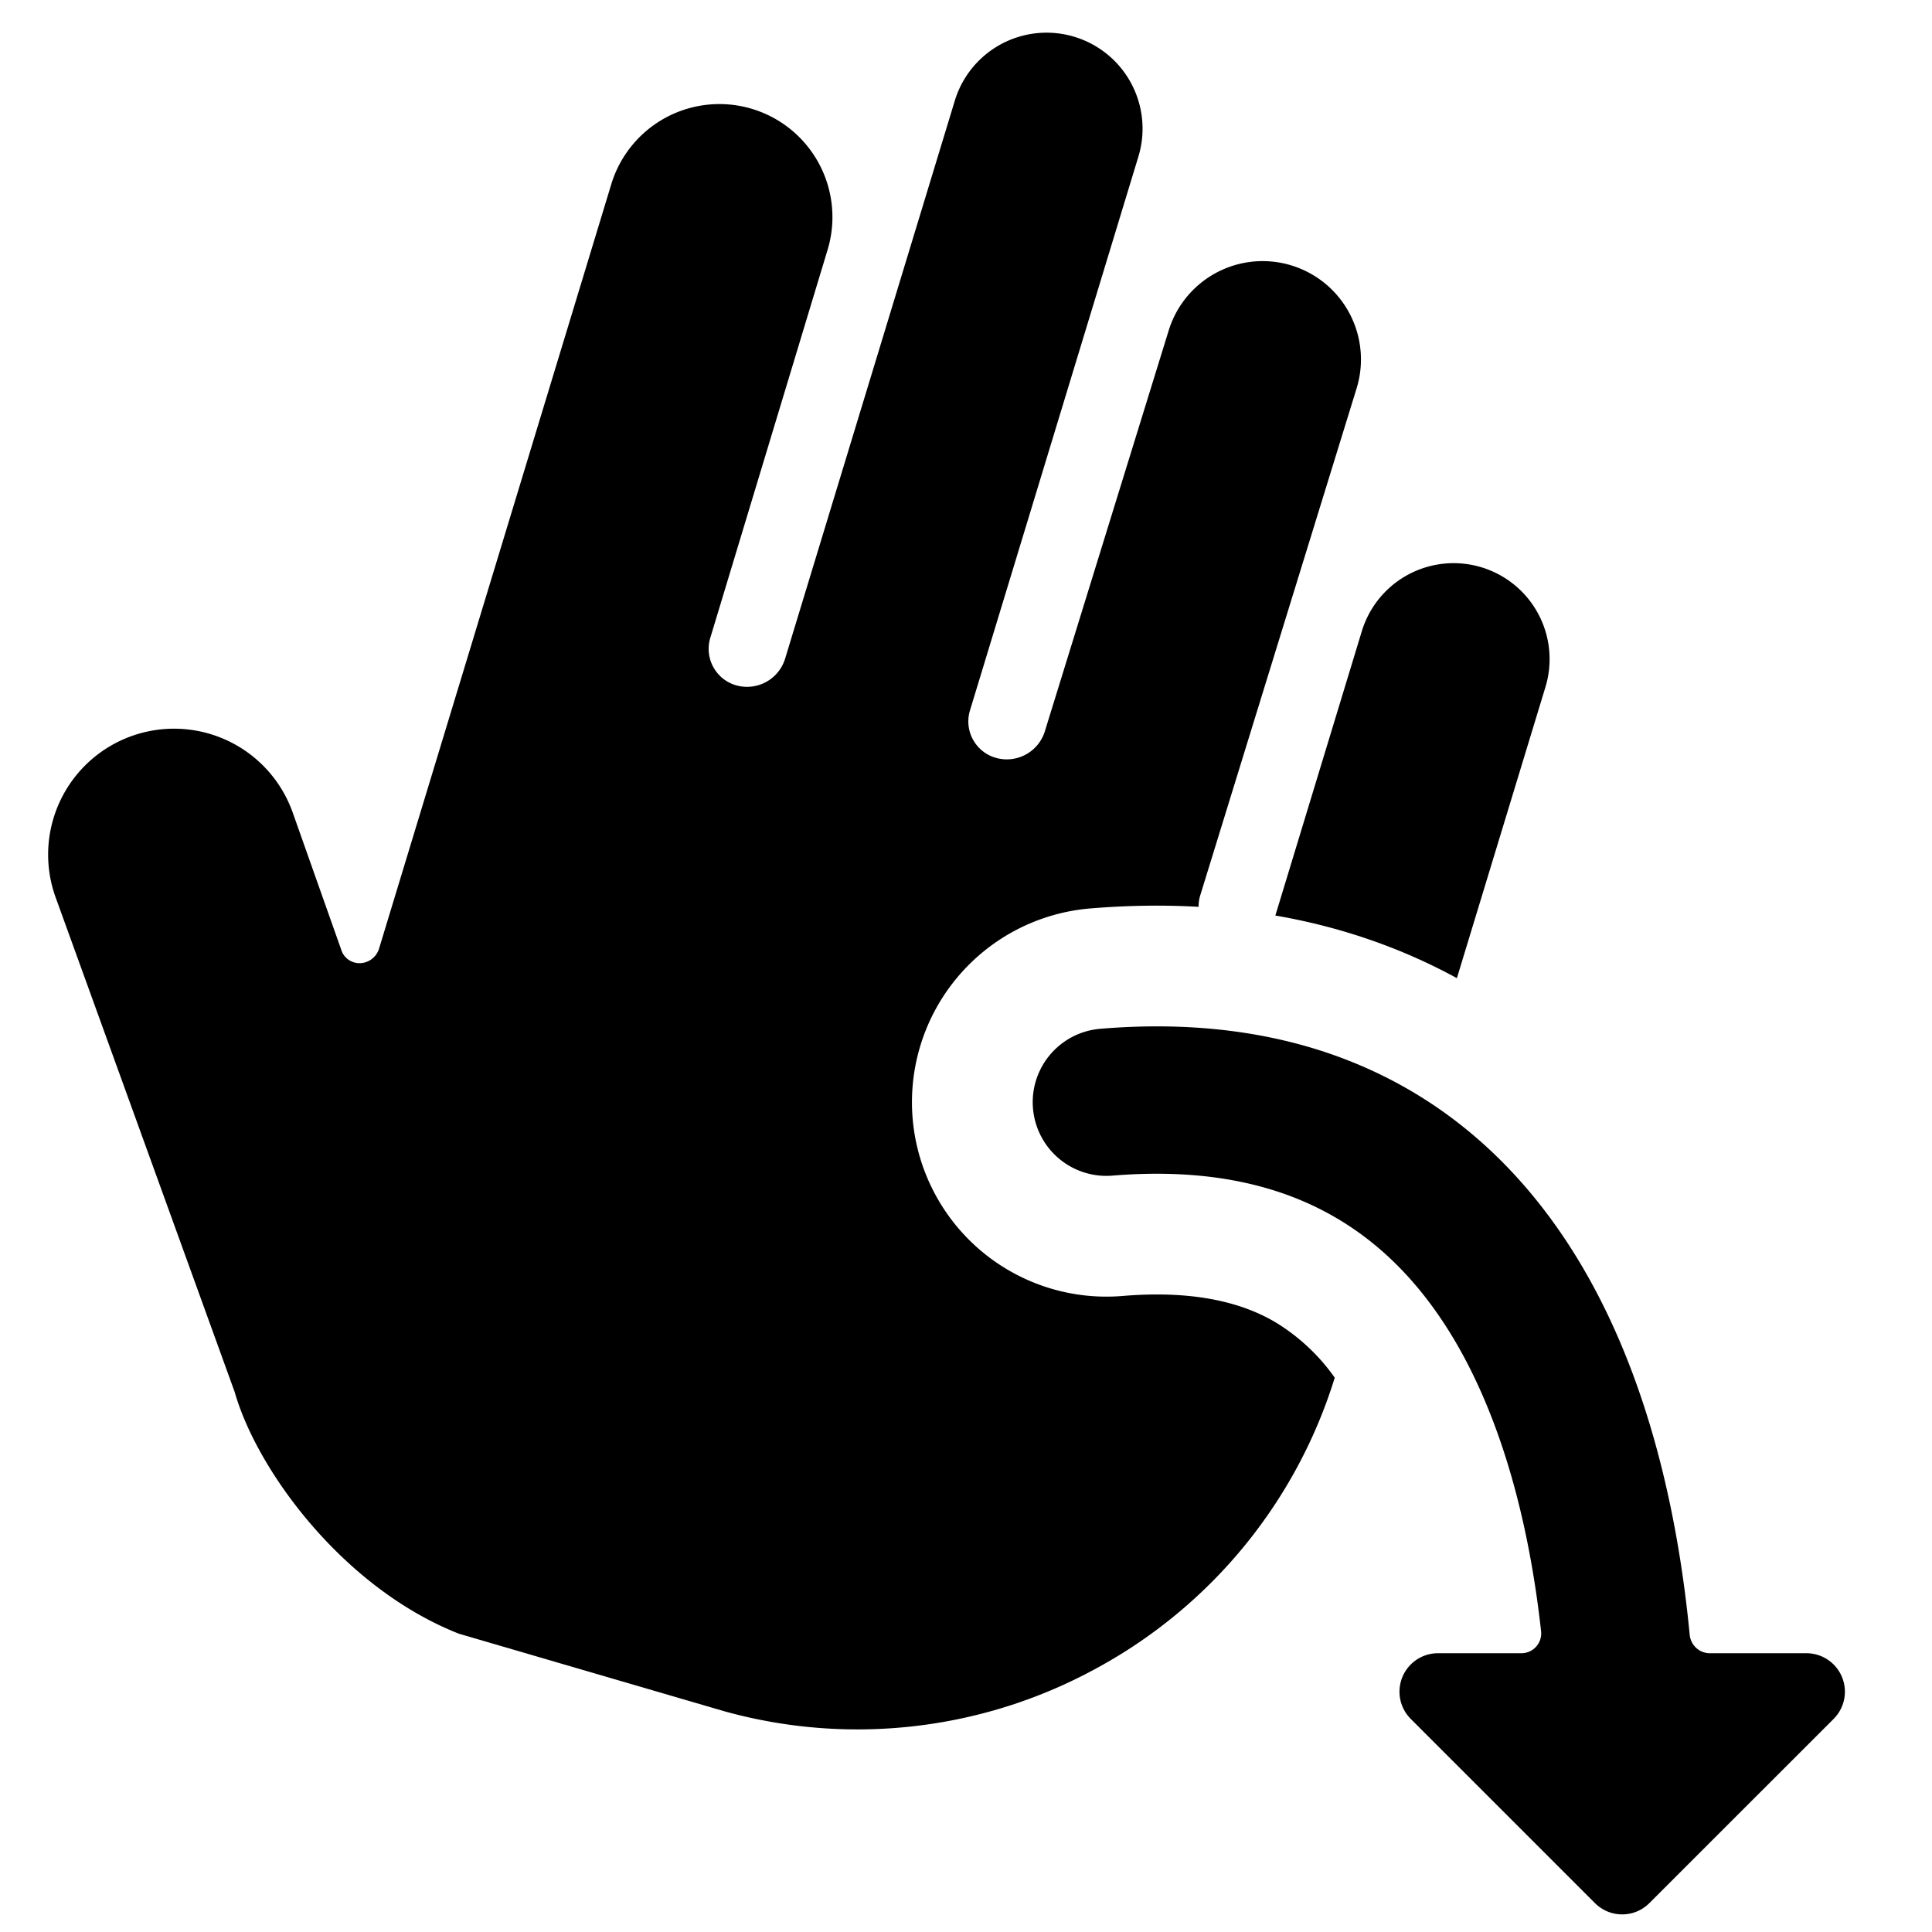
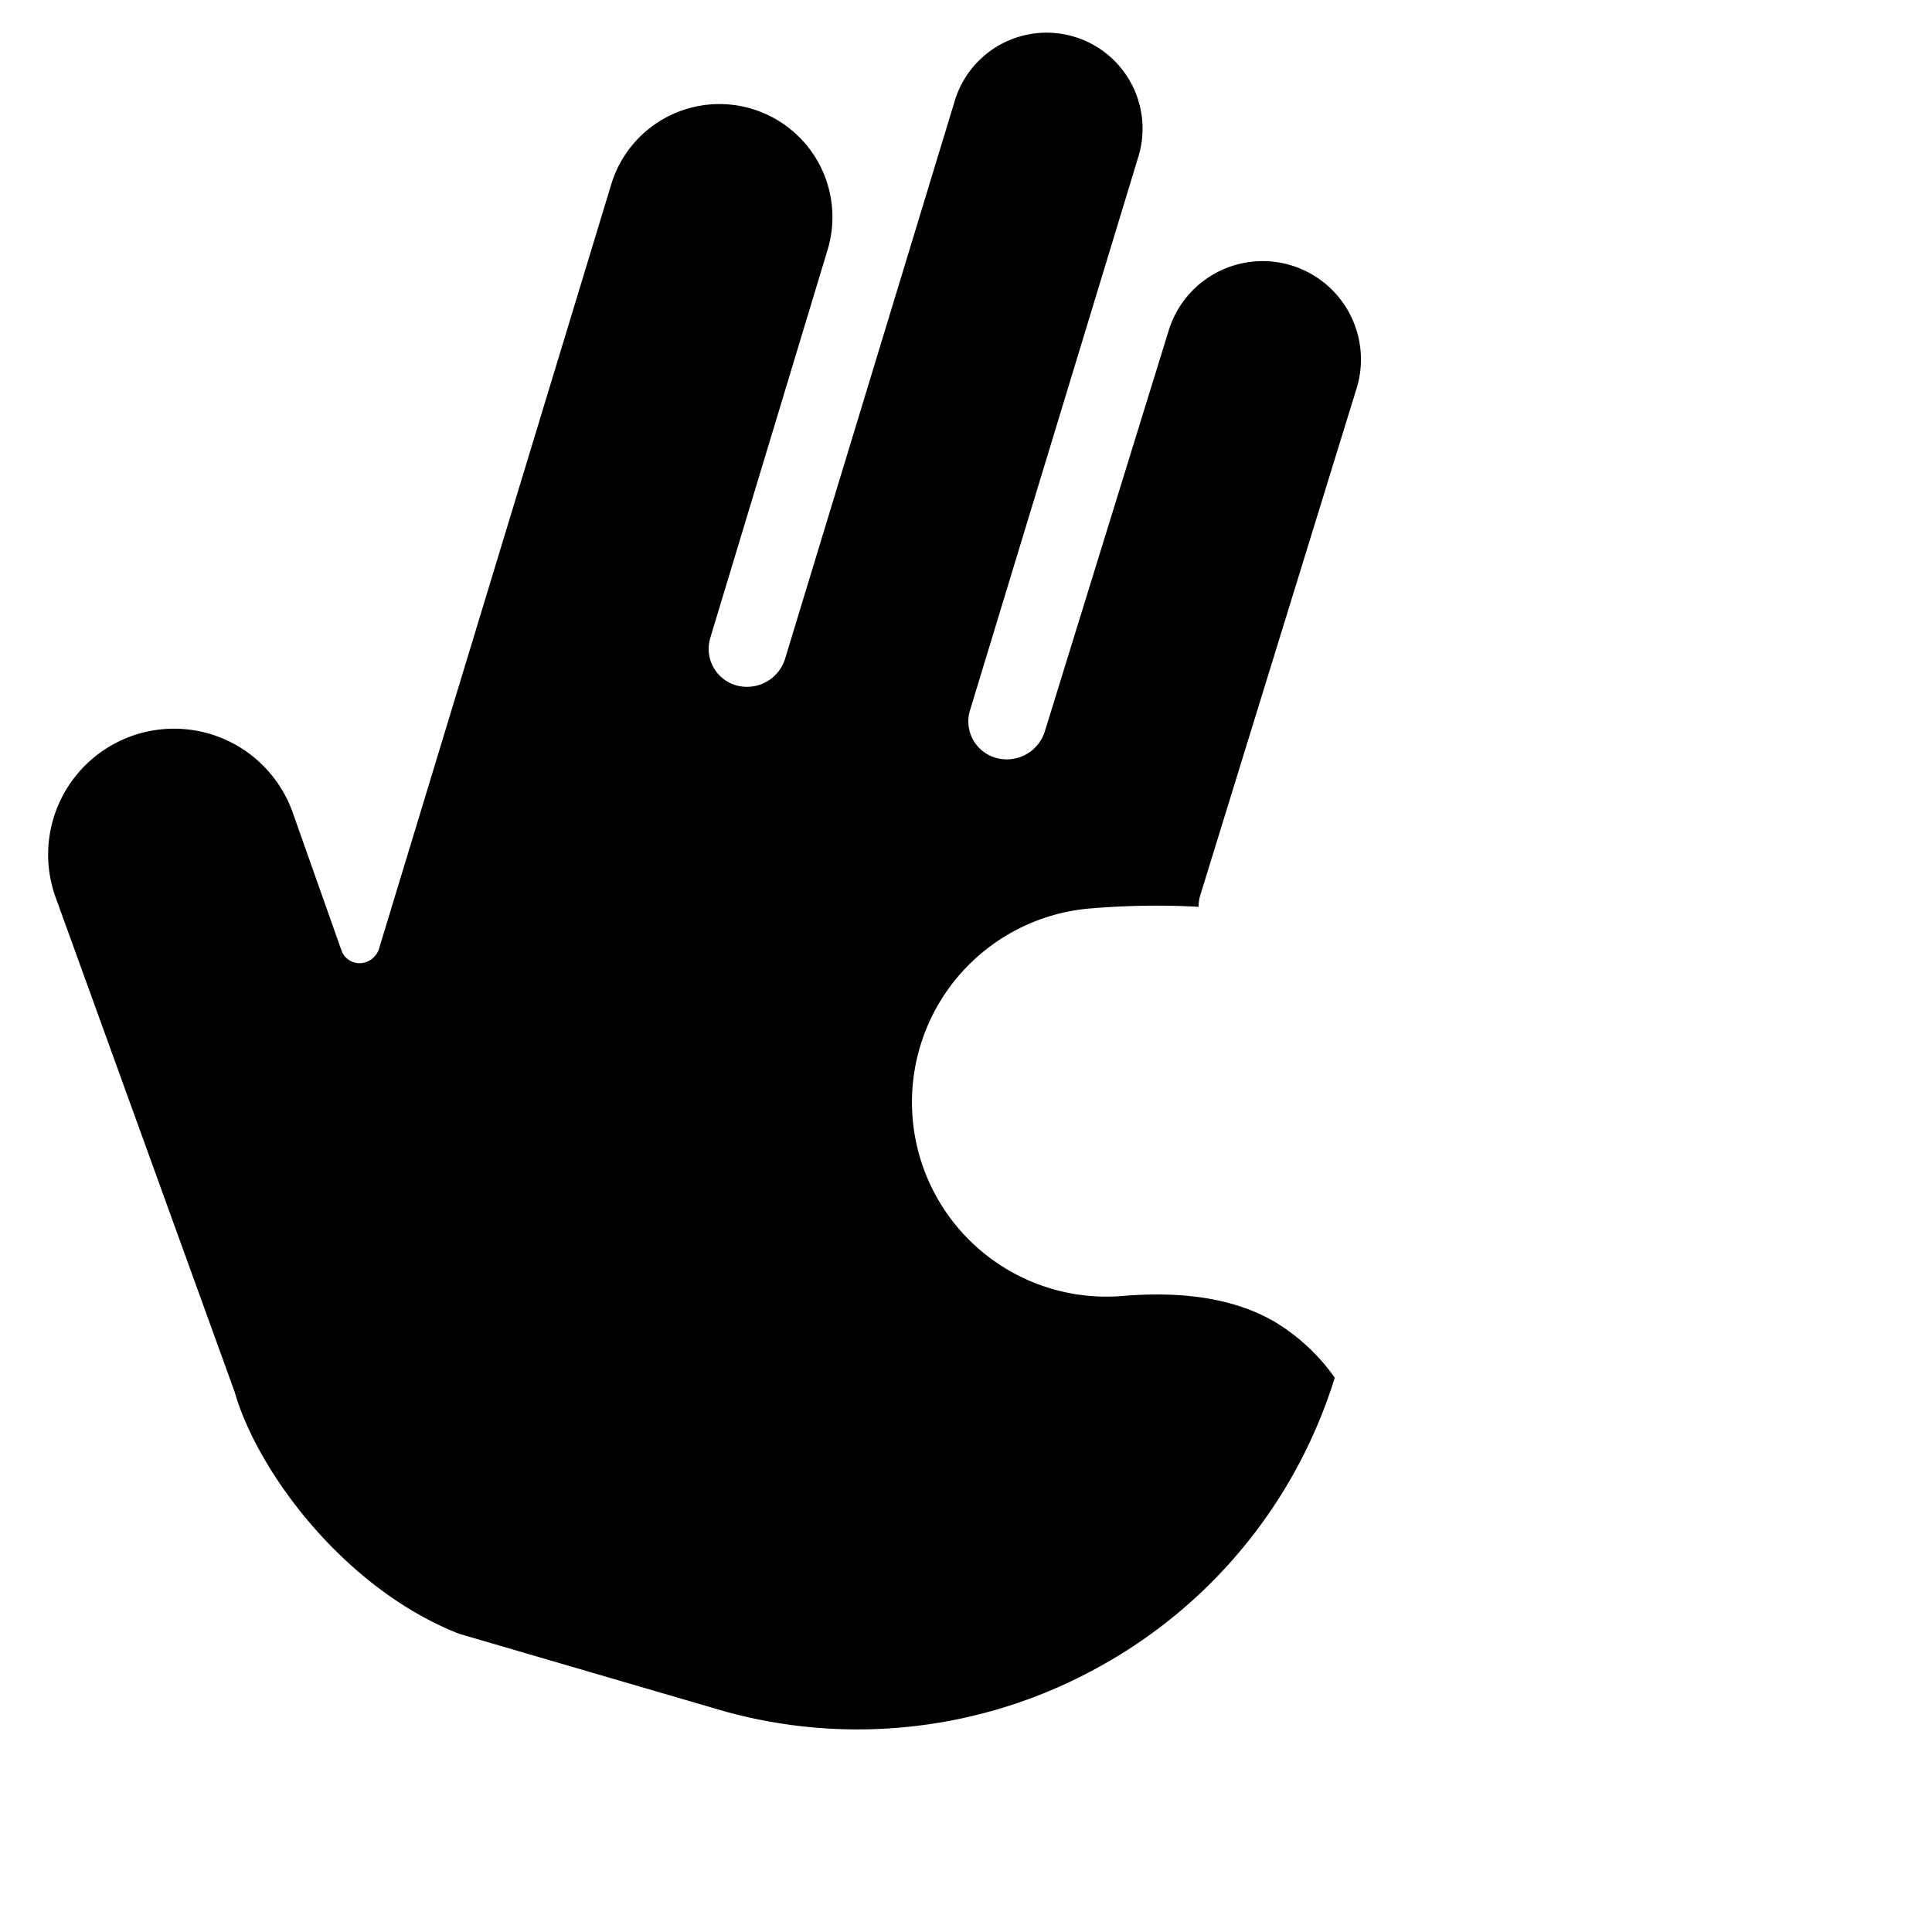
<svg xmlns="http://www.w3.org/2000/svg" fill="none" viewBox="0 0 24 24">
-   <path fill="#000000" d="M21.24 20.537c-0.13 0 -0.238 -0.1 -0.25 -0.23 -0.133 -1.382 -0.46 -2.941 -1.174 -4.285 -0.518 -0.974 -1.254 -1.864 -2.291 -2.472 -1.043 -0.611 -2.323 -0.898 -3.857 -0.77a0.915 0.915 0 1 0 0.152 1.824c1.212 -0.1 2.106 0.13 2.78 0.526 0.679 0.398 1.201 1.002 1.599 1.751 0.536 1.01 0.817 2.227 0.945 3.383a0.246 0.246 0 0 1 -0.246 0.273h-1.035a0.478 0.478 0 0 0 -0.338 0.816l2.288 2.288c0.187 0.187 0.49 0.187 0.676 0l2.289 -2.288a0.478 0.478 0 0 0 -0.338 -0.816h-1.2Z" stroke-width="1" />
  <path fill="#000000" d="M16.58 17.113a2.472 2.472 0 0 0 -0.74 -0.69c-0.37 -0.217 -0.948 -0.403 -1.896 -0.324a2.415 2.415 0 0 1 -0.4 -4.814c0.461 -0.038 0.91 -0.045 1.345 -0.02 0 -0.047 0.006 -0.094 0.02 -0.14l1.943 -6.3a1.221 1.221 0 0 0 -2.334 -0.72L12.98 9.083a0.495 0.495 0 0 1 -0.606 0.332 0.47 0.47 0 0 1 -0.324 -0.592l2.094 -6.886a1.192 1.192 0 0 0 -2.281 -0.693l-2.11 6.938a0.495 0.495 0 0 1 -0.606 0.332 0.471 0.471 0 0 1 -0.323 -0.592l1.46 -4.83a1.404 1.404 0 0 0 -2.687 -0.815l-2.89 9.513a0.256 0.256 0 0 1 -0.235 0.175 0.241 0.241 0 0 1 -0.144 -0.044 0.233 0.233 0 0 1 -0.088 -0.12l-0.602 -1.702a1.564 1.564 0 1 0 -2.945 1.054l2.222 6.138c0.277 0.974 1.348 2.438 2.787 3.004l3.303 0.965a6.184 6.184 0 0 0 4.627 -0.542 6.185 6.185 0 0 0 2.949 -3.605Z" stroke-width="1" />
-   <path fill="#000000" d="M15.843 11.373c0.81 0.14 1.564 0.401 2.255 0.778l1.1 -3.616a1.192 1.192 0 0 0 -2.281 -0.694l-1.074 3.532Z" stroke-width="1" />
</svg>